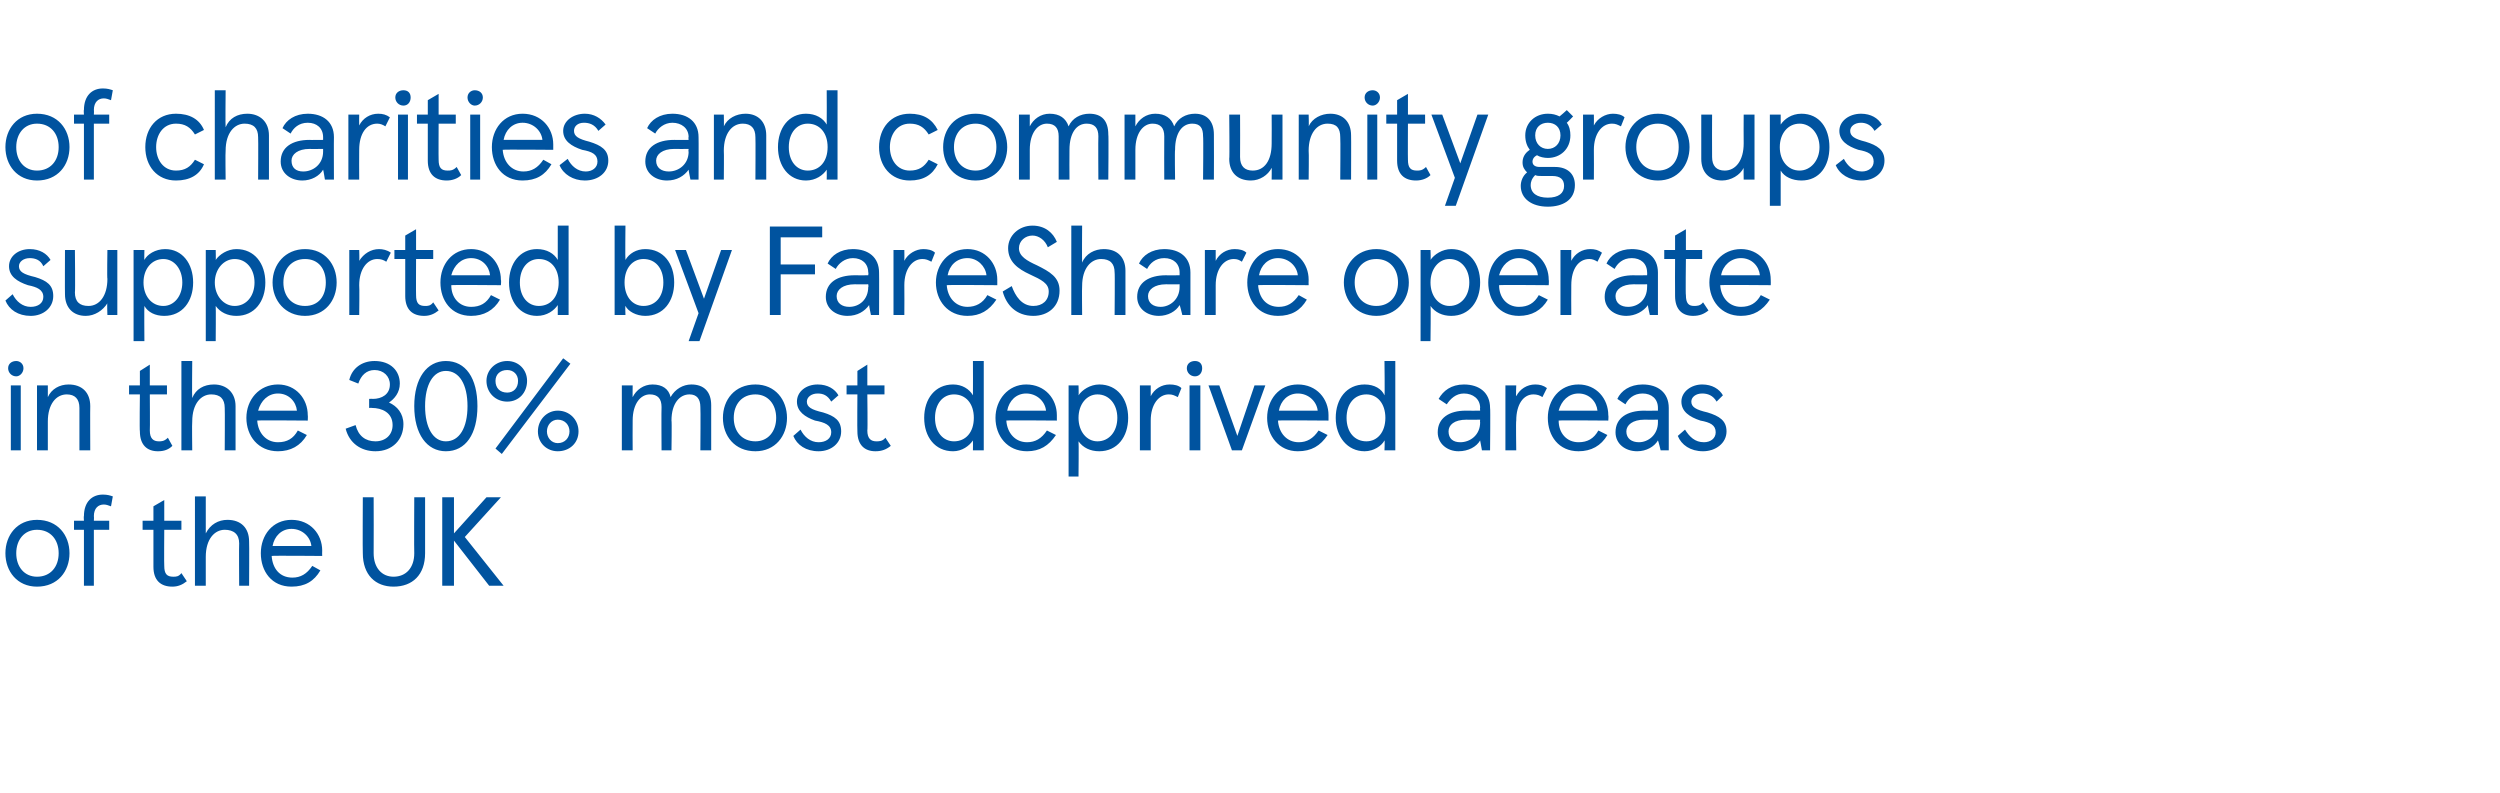
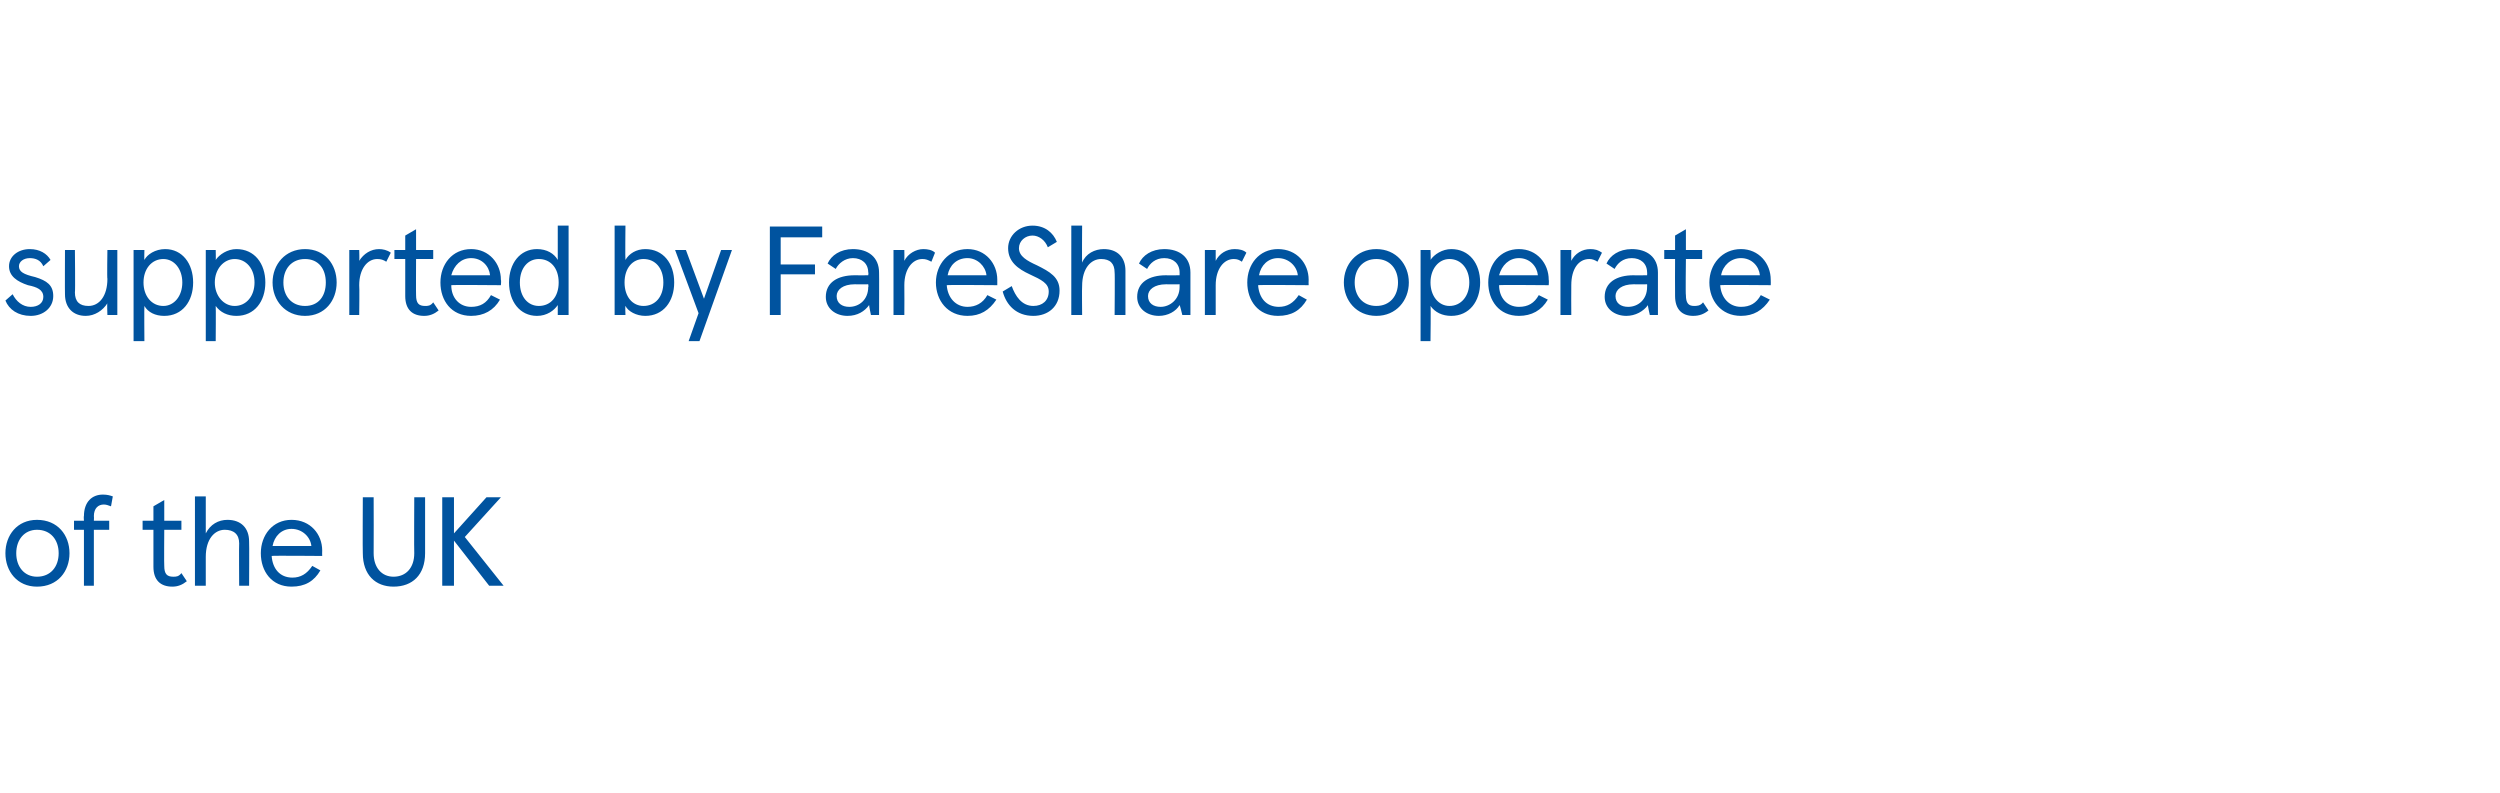
<svg xmlns="http://www.w3.org/2000/svg" version="1.1" width="277px" height="87.9px" viewBox="0 -10 277 87.9" style="top:-10px">
  <desc>of charities and community groups supported by FareShare operate in the 30% most deprived areas of the UK</desc>
  <defs />
  <g id="Polygon234612">
    <path d="m4.1 47.6c2.3 0 3.6 1.7 3.6 3.7c0 2-1.3 3.7-3.6 3.7c-2.2 0-3.5-1.7-3.5-3.7c0-2 1.3-3.7 3.5-3.7zm0 6.3c1.5 0 2.4-1.1 2.4-2.6c0-1.5-.9-2.6-2.4-2.6c-1.4 0-2.3 1.1-2.3 2.6c0 1.5.9 2.6 2.3 2.6zm5.2-6.2s-.04-.54 0-.5c0-1.6.9-2.4 2.1-2.4c.5 0 .8.1 1.1.2l-.2 1.1c-.3-.1-.5-.2-.8-.2c-.6 0-1.1.4-1.1 1.3c.03-.02 0 .5 0 .5h1.7v1h-1.7v6.2H9.3v-6.2H8.2v-1h1.1zm7.7 5.1v-4.1h-1.2v-1h1.2v-1.6l1.2-.7v2.3h1.9v1h-1.9s-.03 4.03 0 4c0 .9.3 1.2 1 1.2c.3 0 .6 0 .9-.4l.6.9c-.5.4-1 .6-1.6.6c-1.3 0-2.1-.7-2.1-2.2zm4.6-7.8h1.2v4.1c.5-1 1.4-1.5 2.4-1.5c1.5 0 2.4.9 2.4 2.4c.03.03 0 4.9 0 4.9h-1.1s-.03-4.72 0-4.7c0-1-.6-1.5-1.6-1.5c-1.1 0-2.1 1-2.1 3v3.2h-1.2V45zm14.1 6.6s-5.61-.05-5.6 0c.1 1.4.9 2.4 2.3 2.4c.9 0 1.6-.4 2.2-1.3l.9.5c-.7 1.2-1.7 1.8-3.2 1.8c-2.2 0-3.4-1.7-3.4-3.7c0-2 1.3-3.7 3.4-3.7c2.1 0 3.4 1.6 3.4 3.4c-.02.05 0 .6 0 .6zm-1.2-1.1c-.1-1-1-1.9-2.2-1.9c-1.1 0-1.9.8-2.1 1.9h4.3zm5.7.8c-.03-.01 0-6.2 0-6.2h1.2s.02 6.2 0 6.2c0 1.6.9 2.6 2.2 2.6c1.4 0 2.3-1 2.3-2.6c-.03 0 0-6.2 0-6.2h1.2v6.2c0 2.4-1.4 3.7-3.5 3.7c-2 0-3.4-1.3-3.4-3.7zm8.8-6.2h1.3v4l3.6-4h1.6l-4 4.4l4.3 5.4h-1.6l-3.9-5v5H49v-9.8z" stroke="none" fill="#00539f" />
  </g>
  <g id="Polygon234611">
-     <path d="m1.8 30c.4 0 .8.3.8.8c0 .5-.4.9-.8.9c-.5 0-.9-.4-.9-.9c0-.5.4-.8.9-.8zm.5 9.9H1.2v-7.2h1.1v7.2zm1.8-7.2h1.2v1.3c.4-.9 1.3-1.4 2.3-1.4c1.5 0 2.4.9 2.4 2.4c-.02-.02 0 4.9 0 4.9H8.8v-4.7c0-1-.5-1.5-1.4-1.5c-1.2 0-2.1 1.1-2.1 3v3.2H4.1v-7.2zm11.4 5.1c-.05-.04 0-4.1 0-4.1h-1.2v-1h1.2v-1.6l1.1-.7v2.3h1.9v1h-1.9s.03 4.03 0 4c0 .9.4 1.2 1 1.2c.3 0 .6 0 1-.4l.5.9c-.4.4-.9.6-1.6.6c-1.2 0-2-.7-2-2.2zm4.6-7.8h1.2s-.04 4.06 0 4.1c.4-1 1.3-1.5 2.4-1.5c1.4 0 2.4.9 2.4 2.4v4.9h-1.2s.03-4.72 0-4.7c0-1-.5-1.5-1.5-1.5c-1.1 0-2.1 1-2.1 3c-.04.05 0 3.2 0 3.2h-1.2V30zm14 6.6s-5.55-.05-5.6 0c.1 1.4 1 2.4 2.3 2.4c1 0 1.7-.4 2.2-1.3l1 .5c-.7 1.2-1.8 1.8-3.2 1.8c-2.2 0-3.5-1.7-3.5-3.7c0-2 1.4-3.7 3.5-3.7c2 0 3.3 1.6 3.3 3.4c.03.05 0 .6 0 .6zm-1.2-1.1c-.1-1-.9-1.9-2.1-1.9c-1.1 0-1.9.8-2.2 1.9h4.3zm8.6-5.5c1.8 0 2.8 1.1 2.8 2.5c0 1-.6 1.7-1.2 2.1c.9.4 1.6 1.2 1.6 2.4c0 1.7-1.2 3-3.1 3c-1.6 0-2.9-.9-3.3-2.5l1.1-.4c.3 1.2 1.1 1.8 2.2 1.8c1.1 0 1.9-.7 1.9-1.8c0-1.4-1.2-1.9-2.3-1.9c.05-.02-.3 0-.3 0v-1s.39-.03.4 0c1 0 1.9-.5 1.9-1.6c0-.9-.7-1.6-1.7-1.6c-.9 0-1.5.6-1.8 1.5l-1-.4c.3-1.3 1.4-2.1 2.8-2.1zm11.4 5c0 3.1-1.3 5-3.5 5c-2.1 0-3.5-1.9-3.5-5c0-3.1 1.4-5 3.5-5c2.2 0 3.5 1.9 3.5 5zm-5.8 0c0 2.4.9 3.9 2.3 3.9c1.5 0 2.4-1.5 2.4-3.9c0-2.4-.9-3.9-2.4-3.9c-1.4 0-2.3 1.5-2.3 3.9zm7.8 4.7l7.5-10l.8.6l-7.6 10l-.7-.6zm-1-7.5c0-1.2 1-2.2 2.3-2.2c1.3 0 2.2 1 2.2 2.2c0 1.3-.9 2.3-2.2 2.3c-1.3 0-2.3-1-2.3-2.3zm3.5 0c0-.7-.5-1.2-1.2-1.2c-.8 0-1.3.5-1.3 1.2c0 .8.5 1.3 1.3 1.3c.7 0 1.2-.5 1.2-1.3zm2.2 5.6c0-1.3 1-2.3 2.2-2.3c1.3 0 2.3 1 2.3 2.3c0 1.3-1 2.2-2.3 2.2c-1.2 0-2.2-.9-2.2-2.2zm3.5 0c0-.7-.5-1.3-1.3-1.3c-.7 0-1.2.6-1.2 1.3c0 .7.5 1.3 1.2 1.3c.8 0 1.3-.6 1.3-1.3zm5.8-5.1h1.2s-.02 1.35 0 1.3c.4-.8 1.2-1.4 2.2-1.4c1.1 0 1.8.5 2 1.4c.5-.9 1.4-1.4 2.3-1.4c1.4 0 2.2.8 2.2 2.3c.01 0 0 5 0 5h-1.2s.04-4.76 0-4.8c0-.9-.4-1.4-1.2-1.4c-1.1 0-2 1-2 2.9c.05.02 0 3.3 0 3.3h-1.1s-.03-4.76 0-4.8c0-.9-.4-1.4-1.3-1.4c-1 0-1.9 1-1.9 2.9c-.02.02 0 3.3 0 3.3h-1.2v-7.2zm14.8-.1c2.2 0 3.5 1.7 3.5 3.7c0 2-1.3 3.7-3.5 3.7c-2.3 0-3.6-1.7-3.6-3.7c0-2 1.3-3.7 3.6-3.7zm0 6.3c1.4 0 2.3-1.1 2.3-2.6c0-1.5-.9-2.6-2.3-2.6c-1.5 0-2.4 1.1-2.4 2.6c0 1.5.9 2.6 2.4 2.6zm4.2-.6l.8-.7c.4.8 1.1 1.4 2 1.4c.8 0 1.4-.4 1.4-1.1c0-.8-.7-1.1-1.8-1.3c-1.1-.4-2-1-2-2.1c0-1.1 1-1.9 2.3-1.9c1.1 0 1.9.5 2.3 1.2l-.8.7c-.4-.7-.9-.9-1.5-.9c-.7 0-1.2.4-1.2.9c0 .6.5.9 1.8 1.2c1.3.4 2 .9 2 2.1c0 1.3-1.1 2.2-2.5 2.2c-1.4 0-2.4-.7-2.8-1.7zm7.1-.5c-.03-.04 0-4.1 0-4.1h-1.2v-1h1.2v-1.6l1.1-.7v2.3h1.9v1h-1.9s.05 4.03 0 4c0 .9.4 1.2 1 1.2c.3 0 .7 0 1-.4l.6.9c-.5.4-1 .6-1.7.6c-1.2 0-2-.7-2-2.2zm7.4-1.5c0-2.1 1.2-3.7 3.2-3.7c1 0 1.8.5 2.2 1.2c.02-.02 0-3.8 0-3.8h1.2v9.9h-1.2s.02-1.08 0-1.1c-.4.6-1.2 1.2-2.2 1.2c-2 0-3.2-1.6-3.2-3.7zm5.5 0c0-1.6-.9-2.6-2.2-2.6c-1.2 0-2.1 1-2.1 2.6c0 1.6.9 2.6 2.1 2.6c1.3 0 2.2-1 2.2-2.6zm9.2.3s-5.59-.05-5.6 0c.1 1.4 1 2.4 2.3 2.4c.9 0 1.6-.4 2.2-1.3l1 .5c-.8 1.2-1.8 1.8-3.2 1.8c-2.2 0-3.5-1.7-3.5-3.7c0-2 1.4-3.7 3.4-3.7c2.1 0 3.4 1.6 3.4 3.4v.6zm-1.2-1.1c-.1-1-1-1.9-2.2-1.9c-1.1 0-1.9.8-2.1 1.9h4.3zm2.5-2.8h1.1s.04 1.11 0 1.1c.4-.6 1.3-1.2 2.3-1.2c2 0 3.2 1.6 3.2 3.7c0 2.1-1.2 3.7-3.2 3.7c-1 0-1.8-.4-2.3-1.1c.04.02 0 3.9 0 3.9h-1.1V32.7zm5.4 3.6c0-1.5-.9-2.6-2.2-2.6c-1.2 0-2.1 1.1-2.1 2.6c0 1.5.9 2.6 2.1 2.6c1.3 0 2.2-1.1 2.2-2.6zm2.5-3.6h1.2v1.2c.4-.8 1.2-1.3 2.1-1.3c.5 0 1 .1 1.3.4l-.4 1c-.4-.2-.6-.3-1-.3c-1.1 0-2 1.1-2 2.9v3.3h-1.2v-7.2zm6.1-2.7c.5 0 .8.3.8.8c0 .5-.3.9-.8.9c-.5 0-.9-.4-.9-.9c0-.5.4-.8.9-.8zm.6 9.9h-1.2v-7.2h1.2v7.2zm.9-7.2h1.2l2 5.6l1.9-5.6h1.2l-2.6 7.2h-1.1l-2.6-7.2zm13.3 3.9s-5.59-.05-5.6 0c.1 1.4 1 2.4 2.3 2.4c.9 0 1.6-.4 2.2-1.3l1 .5c-.8 1.2-1.8 1.8-3.3 1.8c-2.1 0-3.4-1.7-3.4-3.7c0-2 1.3-3.7 3.4-3.7c2.1 0 3.4 1.6 3.4 3.4v.6zm-1.2-1.1c-.1-1-1-1.9-2.2-1.9c-1.1 0-1.9.8-2.1 1.9h4.3zm2 .8c0-2.1 1.2-3.7 3.2-3.7c1.1 0 1.9.5 2.2 1.2c.05-.02 0-3.8 0-3.8h1.2v9.9h-1.2s.05-1.08 0-1.1c-.3.6-1.2 1.2-2.2 1.2c-1.9 0-3.2-1.6-3.2-3.7zm5.5 0c0-1.6-.9-2.6-2.1-2.6c-1.3 0-2.2 1-2.2 2.6c0 1.6.9 2.6 2.2 2.6c1.2 0 2.1-1 2.1-2.6zm5.8 1.6c0-1.6 1.3-2.4 3.1-2.4c.03.02 1.6 0 1.6 0c0 0-.03-.35 0-.3c0-1-.8-1.6-1.8-1.6c-.9 0-1.5.6-1.9 1.2l-.9-.6c.5-.9 1.4-1.6 2.8-1.6c1.7 0 2.9.9 2.9 2.6c.05-.03 0 4.7 0 4.7h-.9l-.2-1.1c-.4.7-1.3 1.2-2.4 1.2c-1.2 0-2.3-.8-2.3-2.1zm4.7-1.1c-.03 0 0-.3 0-.3c0 0-1.54.02-1.5 0c-1.4 0-2 .6-2 1.3c0 .8.5 1.2 1.3 1.2c1.1 0 2.2-.8 2.2-2.2zm2.8-4.1h1.2s-.05 1.19 0 1.2c.4-.8 1.2-1.3 2.1-1.3c.5 0 .9.1 1.3.4l-.5 1c-.3-.2-.6-.3-1-.3c-1.1 0-1.9 1.1-1.9 2.9c-.05.04 0 3.3 0 3.3h-1.2v-7.2zm11.4 3.9s-5.54-.05-5.5 0c0 1.4.9 2.4 2.2 2.4c1 0 1.7-.4 2.2-1.3l1 .5c-.7 1.2-1.8 1.8-3.2 1.8c-2.2 0-3.4-1.7-3.4-3.7c0-2 1.3-3.7 3.4-3.7c2 0 3.3 1.6 3.3 3.4c.04.05 0 .6 0 .6zm-1.2-1.1c-.1-1-.9-1.9-2.1-1.9c-1.1 0-1.9.8-2.2 1.9h4.3zm2 2.4c0-1.6 1.3-2.4 3.2-2.4c-.03.02 1.5 0 1.5 0v-.3c0-1-.7-1.6-1.7-1.6c-1 0-1.6.6-1.9 1.2l-.9-.6c.4-.9 1.4-1.6 2.8-1.6c1.7 0 2.9.9 2.9 2.6v4.7h-.9s-.26-1.08-.3-1.1c-.4.7-1.3 1.2-2.3 1.2c-1.3 0-2.4-.8-2.4-2.1zm4.7-1.1v-.3s-1.5.02-1.5 0c-1.3 0-2 .6-2 1.3c0 .8.6 1.2 1.4 1.2c1 0 2.1-.8 2.1-2.2zm2.2 1.5l.8-.7c.5.8 1.1 1.4 2.1 1.4c.7 0 1.3-.4 1.3-1.1c0-.8-.6-1.1-1.7-1.3c-1.2-.4-2.1-1-2.1-2.1c0-1.1 1.1-1.9 2.3-1.9c1.1 0 1.9.5 2.3 1.2l-.7.7c-.4-.7-1-.9-1.6-.9c-.7 0-1.2.4-1.2.9c0 .6.5.9 1.8 1.2c1.3.4 2.1.9 2.1 2.1c0 1.3-1.2 2.2-2.6 2.2c-1.4 0-2.4-.7-2.8-1.7z" stroke="none" fill="#00539f" />
-   </g>
+     </g>
  <g id="Polygon234610">
    <path d="m.6 23.3l.8-.7c.4.8 1.1 1.4 2 1.4c.8 0 1.4-.4 1.4-1.1c0-.8-.7-1.1-1.7-1.3c-1.2-.4-2.1-1-2.1-2.1c0-1.1 1-1.9 2.3-1.9c1.1 0 1.9.5 2.3 1.2l-.8.7c-.3-.7-.9-.9-1.5-.9c-.7 0-1.2.4-1.2.9c0 .6.5.9 1.8 1.2c1.3.4 2 .9 2 2.1c0 1.3-1.1 2.2-2.5 2.2C2 25 1 24.3.6 23.3zM13 24.9h-1.1s-.05-1.35 0-1.3c-.5.8-1.4 1.4-2.4 1.4c-1.4 0-2.3-.9-2.3-2.4c-.02.02 0-4.9 0-4.9h1.1s.05 4.69 0 4.7c0 1 .5 1.5 1.5 1.5c1.2 0 2.1-1.1 2.1-3c-.05.01 0-3.2 0-3.2h1.1v7.2zm1.8-7.2h1.2s-.03 1.11 0 1.1c.3-.6 1.2-1.2 2.3-1.2c1.9 0 3.1 1.6 3.1 3.7c0 2.1-1.2 3.7-3.2 3.7c-1 0-1.8-.4-2.2-1.1c-.03.02 0 3.9 0 3.9h-1.2V17.7zm5.4 3.6c0-1.5-.9-2.6-2.1-2.6c-1.3 0-2.2 1.1-2.2 2.6c0 1.5.9 2.6 2.2 2.6c1.2 0 2.1-1.1 2.1-2.6zm2.6-3.6h1.1s.03 1.11 0 1.1c.4-.6 1.3-1.2 2.3-1.2c2 0 3.2 1.6 3.2 3.7c0 2.1-1.2 3.7-3.2 3.7c-1 0-1.8-.4-2.3-1.1c.03.02 0 3.9 0 3.9h-1.1V17.7zm5.4 3.6c0-1.5-.9-2.6-2.2-2.6c-1.2 0-2.2 1.1-2.2 2.6c0 1.5 1 2.6 2.2 2.6c1.3 0 2.2-1.1 2.2-2.6zm5.6-3.7c2.2 0 3.5 1.7 3.5 3.7c0 2-1.3 3.7-3.5 3.7c-2.2 0-3.6-1.7-3.6-3.7c0-2 1.4-3.7 3.6-3.7zm0 6.3c1.5 0 2.3-1.1 2.3-2.6c0-1.5-.8-2.6-2.3-2.6c-1.5 0-2.4 1.1-2.4 2.6c0 1.5.9 2.6 2.4 2.6zm4.9-6.2h1.1s.04 1.19 0 1.2c.5-.8 1.3-1.3 2.2-1.3c.4 0 .9.1 1.3.4l-.5 1c-.3-.2-.6-.3-1-.3c-1.1 0-2 1.1-2 2.9c.04.04 0 3.3 0 3.3h-1.1v-7.2zm6.2 5.1v-4.1h-1.2v-1h1.2v-1.6l1.2-.7v2.3h1.9v1h-1.9s-.02 4.03 0 4c0 .9.3 1.2 1 1.2c.3 0 .6 0 .9-.4l.6.9c-.5.4-1 .6-1.6.6c-1.3 0-2.1-.7-2.1-2.2zm10.6-1.2s-5.54-.05-5.5 0c0 1.4.9 2.4 2.2 2.4c1 0 1.7-.4 2.2-1.3l1 .5c-.7 1.2-1.8 1.8-3.2 1.8c-2.2 0-3.4-1.7-3.4-3.7c0-2 1.3-3.7 3.4-3.7c2 0 3.3 1.6 3.3 3.4c.05.05 0 .6 0 .6zm-1.2-1.1c-.1-1-.9-1.9-2.1-1.9c-1.1 0-1.9.8-2.2 1.9h4.3zm2.1.8c0-2.1 1.2-3.7 3.1-3.7c1.1 0 1.9.5 2.3 1.2V15h1.2v9.9h-1.2v-1.1c-.4.6-1.2 1.2-2.3 1.2c-1.9 0-3.1-1.6-3.1-3.7zm5.5 0c0-1.6-.9-2.6-2.2-2.6c-1.2 0-2.1 1-2.1 2.6c0 1.6.9 2.6 2.1 2.6c1.3 0 2.2-1 2.2-2.6zm7.4 2.6c-.04-.02 0 1 0 1h-1.2V15h1.2s-.04 3.77 0 3.8c.4-.7 1.2-1.2 2.2-1.2c2 0 3.2 1.6 3.2 3.7c0 2.1-1.2 3.7-3.2 3.7c-1 0-1.9-.5-2.2-1.1zm4.2-2.6c0-1.6-.9-2.6-2.2-2.6c-1.2 0-2.1 1-2.1 2.6c0 1.6.9 2.6 2.1 2.6c1.3 0 2.2-1 2.2-2.6zm3.9 3.4l-2.6-7h1.2l2 5.4l1.9-5.4h1.2l-3.6 10.1h-1.2l1.1-3.1zm13.7-8.4h-4.6v3h3.8v1.1h-3.8v4.5h-1.2v-9.8h5.8v1.2zm.4 6.6c0-1.6 1.3-2.4 3.2-2.4c0 .02 1.5 0 1.5 0c0 0 .05-.35 0-.3c0-1-.7-1.6-1.7-1.6c-.9 0-1.6.6-1.9 1.2l-.9-.6c.4-.9 1.4-1.6 2.8-1.6c1.7 0 2.9.9 2.9 2.6c.02-.03 0 4.7 0 4.7h-.9s-.23-1.08-.2-1.1c-.5.7-1.3 1.2-2.4 1.2c-1.3 0-2.4-.8-2.4-2.1zm4.7-1.1c.05 0 0-.3 0-.3c0 0-1.47.02-1.5 0c-1.3 0-2 .6-2 1.3c0 .8.6 1.2 1.4 1.2c1.1 0 2.1-.8 2.1-2.2zm2.8-4.1h1.2s.02 1.19 0 1.2c.4-.8 1.3-1.3 2.1-1.3c.5 0 1 .1 1.3.4l-.4 1c-.4-.2-.6-.3-1-.3c-1.1 0-2 1.1-2 2.9c.02.04 0 3.3 0 3.3H99v-7.2zm11.5 3.9s-5.57-.05-5.6 0c.1 1.4 1 2.4 2.3 2.4c.9 0 1.7-.4 2.2-1.3l1 .5c-.8 1.2-1.8 1.8-3.2 1.8c-2.2 0-3.5-1.7-3.5-3.7c0-2 1.4-3.7 3.5-3.7c2 0 3.3 1.6 3.3 3.4v.6zm-1.2-1.1c-.1-1-1-1.9-2.1-1.9c-1.2 0-2 .8-2.2 1.9h4.3zm1.8 1.8l1-.6c.4 1.1 1.1 2.2 2.4 2.2c1 0 1.7-.6 1.7-1.6c0-.9-.8-1.3-2.1-1.9c-1.3-.6-2.4-1.4-2.4-2.9c0-1.4 1.2-2.5 2.7-2.5c1.4 0 2.3.8 2.7 1.8l-1 .6c-.3-.8-1-1.3-1.7-1.3c-.8 0-1.5.6-1.5 1.4c0 .9.9 1.4 2 1.9c1.4.7 2.5 1.3 2.5 2.8c0 1.8-1.3 2.8-2.9 2.8c-1.9 0-3-1.2-3.4-2.7zm7.6-7.3h1.2s-.03 4.06 0 4.1c.4-1 1.4-1.5 2.4-1.5c1.5 0 2.4.9 2.4 2.4v4.9h-1.2s.04-4.72 0-4.7c0-1-.5-1.5-1.5-1.5c-1.1 0-2.1 1-2.1 3c-.03.05 0 3.2 0 3.2h-1.2V15zm7.3 7.9c0-1.6 1.3-2.4 3.2-2.4c-.03.02 1.5 0 1.5 0v-.3c0-1-.7-1.6-1.7-1.6c-1 0-1.6.6-1.9 1.2l-.9-.6c.4-.9 1.4-1.6 2.8-1.6c1.7 0 2.9.9 2.9 2.6v4.7h-.9s-.26-1.08-.3-1.1c-.4.7-1.3 1.2-2.3 1.2c-1.3 0-2.4-.8-2.4-2.1zm4.7-1.1v-.3s-1.5.02-1.5 0c-1.3 0-2 .6-2 1.3c0 .8.6 1.2 1.4 1.2c1 0 2.1-.8 2.1-2.2zm2.8-4.1h1.2v1.2c.4-.8 1.2-1.3 2.1-1.3c.5 0 1 .1 1.3.4l-.5 1c-.3-.2-.5-.3-.9-.3c-1.1 0-2 1.1-2 2.9c-.01.04 0 3.3 0 3.3h-1.2v-7.2zm11.5 3.9s-5.6-.05-5.6 0c.1 1.4.9 2.4 2.3 2.4c.9 0 1.6-.4 2.2-1.3l.9.5c-.7 1.2-1.7 1.8-3.2 1.8c-2.2 0-3.4-1.7-3.4-3.7c0-2 1.3-3.7 3.4-3.7c2.1 0 3.4 1.6 3.4 3.4c-.02.05 0 .6 0 .6zm-1.2-1.1c-.1-1-1-1.9-2.2-1.9c-1.1 0-1.9.8-2.1 1.9h4.3zm8.7-2.9c2.2 0 3.6 1.7 3.6 3.7c0 2-1.4 3.7-3.6 3.7c-2.2 0-3.6-1.7-3.6-3.7c0-2 1.4-3.7 3.6-3.7zm0 6.3c1.5 0 2.4-1.1 2.4-2.6c0-1.5-.9-2.6-2.4-2.6c-1.5 0-2.4 1.1-2.4 2.6c0 1.5.9 2.6 2.4 2.6zm4.9-6.2h1.1s.05 1.11 0 1.1c.4-.6 1.3-1.2 2.3-1.2c2 0 3.2 1.6 3.2 3.7c0 2.1-1.2 3.7-3.2 3.7c-1 0-1.8-.4-2.3-1.1c.05.02 0 3.9 0 3.9h-1.1V17.7zm5.4 3.6c0-1.5-.9-2.6-2.2-2.6c-1.2 0-2.1 1.1-2.1 2.6c0 1.5.9 2.6 2.1 2.6c1.3 0 2.2-1.1 2.2-2.6zm8.8.3s-5.55-.05-5.5 0c0 1.4.9 2.4 2.2 2.4c1 0 1.7-.4 2.2-1.3l1 .5c-.7 1.2-1.8 1.8-3.2 1.8c-2.2 0-3.4-1.7-3.4-3.7c0-2 1.3-3.7 3.4-3.7c2 0 3.3 1.6 3.3 3.4c.04.05 0 .6 0 .6zm-1.2-1.1c-.1-1-.9-1.9-2.1-1.9c-1.1 0-1.9.8-2.2 1.9h4.3zm2.5-2.8h1.2s-.02 1.19 0 1.2c.4-.8 1.2-1.3 2.1-1.3c.5 0 .9.1 1.3.4l-.5 1c-.3-.2-.6-.3-.9-.3c-1.2 0-2 1.1-2 2.9c-.02.04 0 3.3 0 3.3h-1.2v-7.2zm4.9 5.2c0-1.6 1.3-2.4 3.2-2.4c-.02.02 1.5 0 1.5 0c0 0 .02-.35 0-.3c0-1-.7-1.6-1.7-1.6c-1 0-1.6.6-1.9 1.2l-.9-.6c.4-.9 1.4-1.6 2.8-1.6c1.7 0 2.9.9 2.9 2.6v4.7h-.9s-.25-1.08-.2-1.1c-.5.7-1.4 1.2-2.4 1.2c-1.3 0-2.4-.8-2.4-2.1zm4.7-1.1c.02 0 0-.3 0-.3c0 0-1.49.02-1.5 0c-1.3 0-2 .6-2 1.3c0 .8.6 1.2 1.4 1.2c1.1 0 2.1-.8 2.1-2.2zm3.1 1c-.02-.04 0-4.1 0-4.1h-1.2v-1h1.2v-1.6l1.2-.7v2.3h1.8v1h-1.8s-.05 4.03 0 4c0 .9.3 1.2.9 1.2c.3 0 .7 0 1-.4l.6.9c-.5.4-1 .6-1.7.6c-1.2 0-2-.7-2-2.2zm10.6-1.2s-5.56-.05-5.6 0c.1 1.4 1 2.4 2.3 2.4c1 0 1.7-.4 2.2-1.3l1 .5c-.8 1.2-1.8 1.8-3.2 1.8c-2.2 0-3.5-1.7-3.5-3.7c0-2 1.4-3.7 3.5-3.7c2 0 3.3 1.6 3.3 3.4c.02.05 0 .6 0 .6zm-1.2-1.1c-.1-1-.9-1.9-2.1-1.9c-1.1 0-2 .8-2.2 1.9h4.3z" stroke="none" fill="#00539f" />
  </g>
  <g id="Polygon234609">
-     <path d="m4.1 2.6c2.3 0 3.6 1.7 3.6 3.7c0 2-1.3 3.7-3.6 3.7C1.9 10 .6 8.3.6 6.3c0-2 1.3-3.7 3.5-3.7zm0 6.3c1.5 0 2.4-1.1 2.4-2.6c0-1.5-.9-2.6-2.4-2.6c-1.4 0-2.3 1.1-2.3 2.6c0 1.5.9 2.6 2.3 2.6zm5.2-6.2s-.04-.54 0-.5c0-1.6.9-2.4 2.1-2.4c.5 0 .8.1 1.1.2l-.2 1.1c-.3-.1-.5-.2-.8-.2c-.6 0-1.1.4-1.1 1.3c.03-.02 0 .5 0 .5h1.7v1h-1.7v6.2H9.3V3.7H8.2v-1h1.1zm6.8 3.6c0-2.1 1.3-3.7 3.4-3.7c1.5 0 2.6.6 3.1 1.8l-1 .5c-.5-.8-1.1-1.2-2.1-1.2c-1.4 0-2.2 1.2-2.2 2.6c0 1.4.8 2.6 2.2 2.6c1 0 1.6-.4 2.1-1.2l1 .5C22.1 9.4 21 10 19.5 10c-2.1 0-3.4-1.6-3.4-3.7zM23.8 0h1.2s-.04 4.06 0 4.1c.4-1 1.3-1.5 2.4-1.5c1.4 0 2.4.9 2.4 2.4v4.9h-1.2s.03-4.72 0-4.7c0-1-.5-1.5-1.5-1.5c-1.1 0-2.1 1-2.1 3c-.04.05 0 3.2 0 3.2h-1.2V0zm7.3 7.9c0-1.6 1.3-2.4 3.2-2.4c-.04.02 1.5 0 1.5 0v-.3c0-1-.7-1.6-1.7-1.6c-1 0-1.6.6-1.9 1.2l-.9-.6c.4-.9 1.4-1.6 2.8-1.6c1.7 0 2.9.9 2.9 2.6c-.02-.03 0 4.7 0 4.7h-1s-.17-1.08-.2-1.1c-.4.7-1.3 1.2-2.3 1.2c-1.3 0-2.4-.8-2.4-2.1zm4.7-1.1v-.3s-1.51.02-1.5 0c-1.3 0-2 .6-2 1.3c0 .8.5 1.2 1.3 1.2c1.1 0 2.2-.8 2.2-2.2zm2.8-4.1h1.2s-.02 1.19 0 1.2c.4-.8 1.2-1.3 2.1-1.3c.5 0 .9.1 1.3.4l-.5 1c-.3-.2-.6-.3-.9-.3c-1.2 0-2 1.1-2 2.9c-.02.04 0 3.3 0 3.3h-1.2V2.7zM44.7 0c.5 0 .8.3.8.8c0 .5-.3.9-.8.9c-.5 0-.9-.4-.9-.9c0-.5.4-.8.9-.8zm.5 9.9h-1.1V2.7h1.1v7.2zm2.2-2.1V3.7h-1.2v-1h1.2V1.1l1.2-.7v2.3h1.9v1h-1.9s-.02 4.03 0 4c0 .9.3 1.2 1 1.2c.3 0 .6 0 1-.4l.5.9c-.4.4-1 .6-1.6.6c-1.3 0-2.1-.7-2.1-2.2zM52.6 0c.5 0 .9.3.9.8c0 .5-.4.9-.9.9c-.4 0-.8-.4-.8-.9c0-.5.4-.8.8-.8zm.6 9.9h-1.1V2.7h1.1v7.2zm8.1-3.3s-5.6-.05-5.6 0C55.8 8 56.7 9 58 9c.9 0 1.6-.4 2.2-1.3l.9.5c-.7 1.2-1.7 1.8-3.2 1.8c-2.2 0-3.4-1.7-3.4-3.7c0-2 1.3-3.7 3.4-3.7c2.1 0 3.4 1.6 3.4 3.4v.6zm-1.2-1.1c-.1-1-1-1.9-2.2-1.9c-1.1 0-1.9.8-2.1 1.9h4.3zM62 8.3l.9-.7c.4.8 1.1 1.4 2 1.4c.7 0 1.3-.4 1.3-1.1c0-.8-.6-1.1-1.7-1.3c-1.2-.4-2.1-1-2.1-2.1c0-1.1 1.1-1.9 2.4-1.9c1 0 1.8.5 2.3 1.2l-.8.7c-.4-.7-1-.9-1.6-.9c-.7 0-1.1.4-1.1.9c0 .6.5.9 1.7 1.2c1.3.4 2.1.9 2.1 2.1c0 1.3-1.1 2.2-2.6 2.2c-1.3 0-2.4-.7-2.8-1.7zm9.5-.4c0-1.6 1.3-2.4 3.2-2.4c.01.02 1.6 0 1.6 0c0 0-.05-.35 0-.3c0-1-.8-1.6-1.8-1.6c-.9 0-1.6.6-1.9 1.2l-.9-.6c.4-.9 1.4-1.6 2.8-1.6c1.7 0 2.9.9 2.9 2.6c.02-.03 0 4.7 0 4.7h-.9s-.22-1.08-.2-1.1c-.5.7-1.3 1.2-2.4 1.2c-1.3 0-2.4-.8-2.4-2.1zm4.8-1.1c-.05 0 0-.3 0-.3c0 0-1.56.02-1.6 0c-1.3 0-2 .6-2 1.3c0 .8.6 1.2 1.4 1.2c1.1 0 2.2-.8 2.2-2.2zm2.8-4.1h1.1s.03 1.35 0 1.3c.4-.9 1.4-1.4 2.4-1.4c1.4 0 2.3.9 2.3 2.4v4.9h-1.2s.03-4.69 0-4.7c0-1-.5-1.5-1.4-1.5c-1.2 0-2.1 1.1-2.1 3c.03-.01 0 3.2 0 3.2h-1.1V2.7zm7.1 3.6c0-2.1 1.2-3.7 3.1-3.7c1.1 0 1.9.5 2.3 1.2c.02-.02 0-3.8 0-3.8h1.2v9.9h-1.2s.02-1.08 0-1.1c-.4.6-1.2 1.2-2.3 1.2c-1.9 0-3.1-1.6-3.1-3.7zm5.5 0c0-1.6-.9-2.6-2.2-2.6c-1.2 0-2.1 1-2.1 2.6c0 1.6.9 2.6 2.1 2.6c1.3 0 2.2-1 2.2-2.6zm5.7 0c0-2.1 1.3-3.7 3.4-3.7c1.5 0 2.5.6 3.1 1.8l-1 .5c-.5-.8-1.1-1.2-2.1-1.2c-1.4 0-2.2 1.2-2.2 2.6c0 1.4.8 2.6 2.2 2.6c1 0 1.6-.4 2.1-1.2l1 .5c-.6 1.2-1.6 1.8-3.1 1.8c-2.1 0-3.4-1.6-3.4-3.7zm10.7-3.7c2.2 0 3.5 1.7 3.5 3.7c0 2-1.3 3.7-3.5 3.7c-2.3 0-3.6-1.7-3.6-3.7c0-2 1.3-3.7 3.6-3.7zm0 6.3c1.4 0 2.3-1.1 2.3-2.6c0-1.5-.9-2.6-2.3-2.6c-1.5 0-2.4 1.1-2.4 2.6c0 1.5.9 2.6 2.4 2.6zm4.8-6.2h1.2v1.3c.4-.8 1.2-1.4 2.2-1.4c1.1 0 1.8.5 2.1 1.4c.4-.9 1.3-1.4 2.3-1.4c1.4 0 2.1.8 2.1 2.3c.05 0 0 5 0 5h-1.1s-.03-4.76 0-4.8c0-.9-.4-1.4-1.3-1.4c-1.1 0-1.9 1-1.9 2.9c-.02.02 0 3.3 0 3.3h-1.2V5.1c0-.9-.4-1.4-1.3-1.4c-1 0-1.9 1-1.9 2.9c.01.02 0 3.3 0 3.3h-1.2V2.7zm11.7 0h1.2v1.3c.4-.8 1.2-1.4 2.2-1.4c1.1 0 1.8.5 2.1 1.4c.4-.9 1.3-1.4 2.3-1.4c1.3 0 2.1.8 2.1 2.3c.02 0 0 5 0 5h-1.2s.05-4.76 0-4.8c0-.9-.3-1.4-1.2-1.4c-1.1 0-1.9 1-1.9 2.9c-.05.02 0 3.3 0 3.3H129s-.02-4.76 0-4.8c0-.9-.4-1.4-1.3-1.4c-1 0-1.9 1-1.9 2.9c-.01.02 0 3.3 0 3.3h-1.2V2.7zm17.5 7.2h-1.2s.02-1.35 0-1.3c-.4.8-1.3 1.4-2.3 1.4c-1.5 0-2.4-.9-2.4-2.4c.05.02 0-4.9 0-4.9h1.2s.02 4.69 0 4.7c0 1 .5 1.5 1.4 1.5c1.3 0 2.1-1.1 2.1-3c.02.01 0-3.2 0-3.2h1.2v7.2zm1.8-7.2h1.1s.04 1.35 0 1.3c.4-.9 1.4-1.4 2.4-1.4c1.4 0 2.3.9 2.3 2.4c.02-.02 0 4.9 0 4.9h-1.2s.04-4.69 0-4.7c0-1-.4-1.5-1.4-1.5c-1.2 0-2.1 1.1-2.1 3c.04-.01 0 3.2 0 3.2h-1.1V2.7zm8.2-2.7c.4 0 .8.3.8.8c0 .5-.4.9-.8.9c-.5 0-.9-.4-.9-.9c0-.5.4-.8.9-.8zm.5 9.9h-1.1V2.7h1.1v7.2zm2.2-2.1V3.7h-1.2v-1h1.2V1.1l1.2-.7v2.3h1.9v1H156s-.02 4.03 0 4c0 .9.3 1.2 1 1.2c.3 0 .6 0 1-.4l.5.9c-.4.4-1 .6-1.6.6c-1.3 0-2.1-.7-2.1-2.2zm6.4 1.9l-2.6-7h1.2l2 5.4l1.9-5.4h1.2l-3.6 10.1h-1.2l1.1-3.1zm13.3.8c0 1.7-1.4 2.4-3 2.4c-1.8 0-3-.9-3-2.3c0-.5.2-1.1.7-1.5c-.3-.3-.5-.6-.5-1.1c0-.5.2-1 .8-1.4c-.3-.4-.5-.9-.5-1.6c0-1.4 1.1-2.4 2.5-2.4c.5 0 .9.1 1.3.3c.02.01.8-.7.8-.7l.7.7s-.69.73-.7.7c.3.4.4.9.4 1.4c0 1.5-1.1 2.5-2.5 2.5c-.4 0-.9-.1-1.2-.3c-.4.2-.5.5-.5.7c0 .4.3.6.8.6h1.7c1.3 0 2.2.7 2.2 2zM170.1 5c0 .9.6 1.5 1.4 1.5c.8 0 1.4-.6 1.4-1.5c0-.9-.6-1.4-1.4-1.4c-.8 0-1.4.5-1.4 1.4zm3.2 5.6c0-.7-.4-1.1-1.3-1.1h-1.2c-.3 0-.5 0-.7-.1c-.4.4-.5.8-.5 1.1c0 .9.7 1.4 1.9 1.4c1.2 0 1.8-.5 1.8-1.3zm2.1-7.9h1.2s.02 1.19 0 1.2c.4-.8 1.3-1.3 2.1-1.3c.5 0 1 .1 1.3.4l-.4 1c-.4-.2-.6-.3-1-.3c-1.1 0-2 1.1-2 2.9c.02.04 0 3.3 0 3.3h-1.2V2.7zm8.3-.1c2.2 0 3.5 1.7 3.5 3.7c0 2-1.3 3.7-3.5 3.7c-2.2 0-3.6-1.7-3.6-3.7c0-2 1.4-3.7 3.6-3.7zm0 6.3c1.5 0 2.3-1.1 2.3-2.6c0-1.5-.8-2.6-2.3-2.6c-1.5 0-2.4 1.1-2.4 2.6c0 1.5.9 2.6 2.4 2.6zm10.7 1h-1.2s-.02-1.35 0-1.3c-.4.8-1.4 1.4-2.4 1.4c-1.4 0-2.3-.9-2.3-2.4V2.7h1.2s-.02 4.69 0 4.7c0 1 .5 1.5 1.4 1.5c1.2 0 2.1-1.1 2.1-3c-.02.01 0-3.2 0-3.2h1.2v7.2zm1.7-7.2h1.2v1.1c.4-.6 1.2-1.2 2.3-1.2c2 0 3.1 1.6 3.1 3.7c0 2.1-1.1 3.7-3.1 3.7c-1 0-1.9-.4-2.3-1.1v3.9h-1.2V2.7zm5.5 3.6c0-1.5-1-2.6-2.2-2.6c-1.3 0-2.2 1.1-2.2 2.6c0 1.5.9 2.6 2.2 2.6c1.2 0 2.2-1.1 2.2-2.6zm1.8 2l.9-.7c.4.8 1.1 1.4 2 1.4c.7 0 1.3-.4 1.3-1.1c0-.8-.6-1.1-1.7-1.3c-1.2-.4-2.1-1-2.1-2.1c0-1.1 1.1-1.9 2.4-1.9c1.1 0 1.9.5 2.3 1.2l-.8.7c-.4-.7-1-.9-1.5-.9c-.7 0-1.2.4-1.2.9c0 .6.5.9 1.7 1.2c1.3.4 2.1.9 2.1 2.1c0 1.3-1.1 2.2-2.5 2.2c-1.4 0-2.5-.7-2.9-1.7z" stroke="none" fill="#00539f" />
-   </g>
+     </g>
</svg>